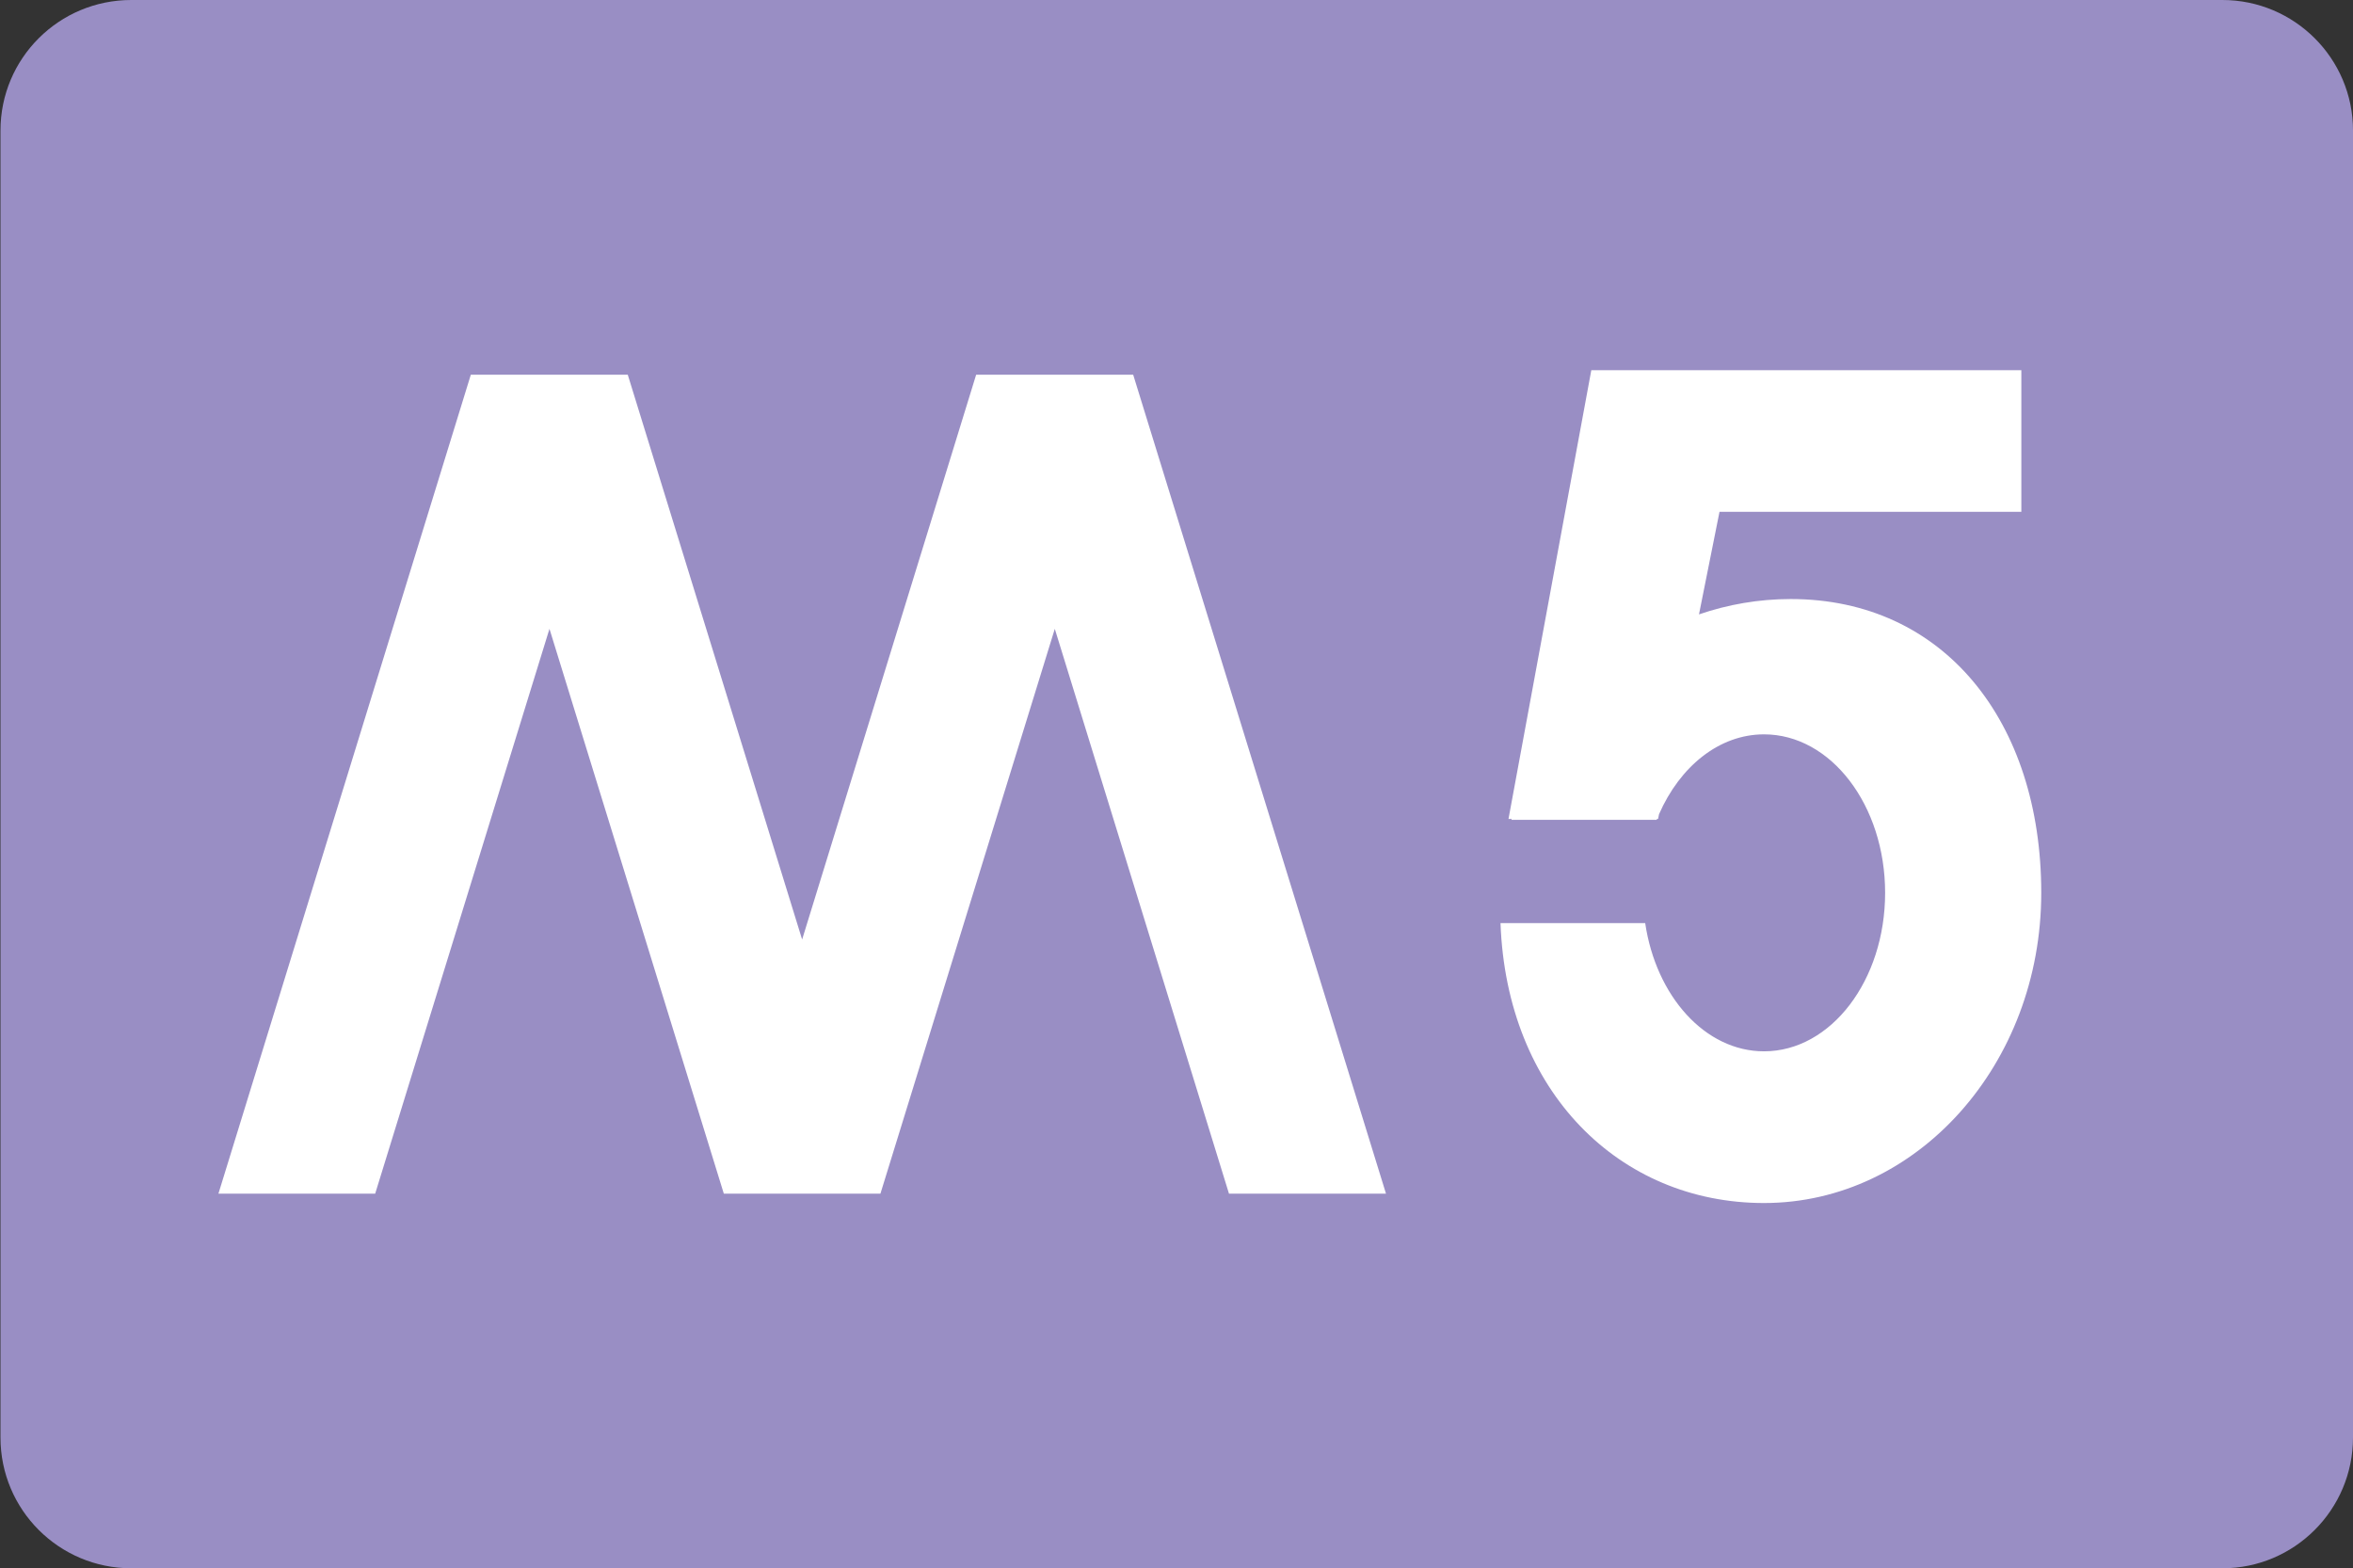
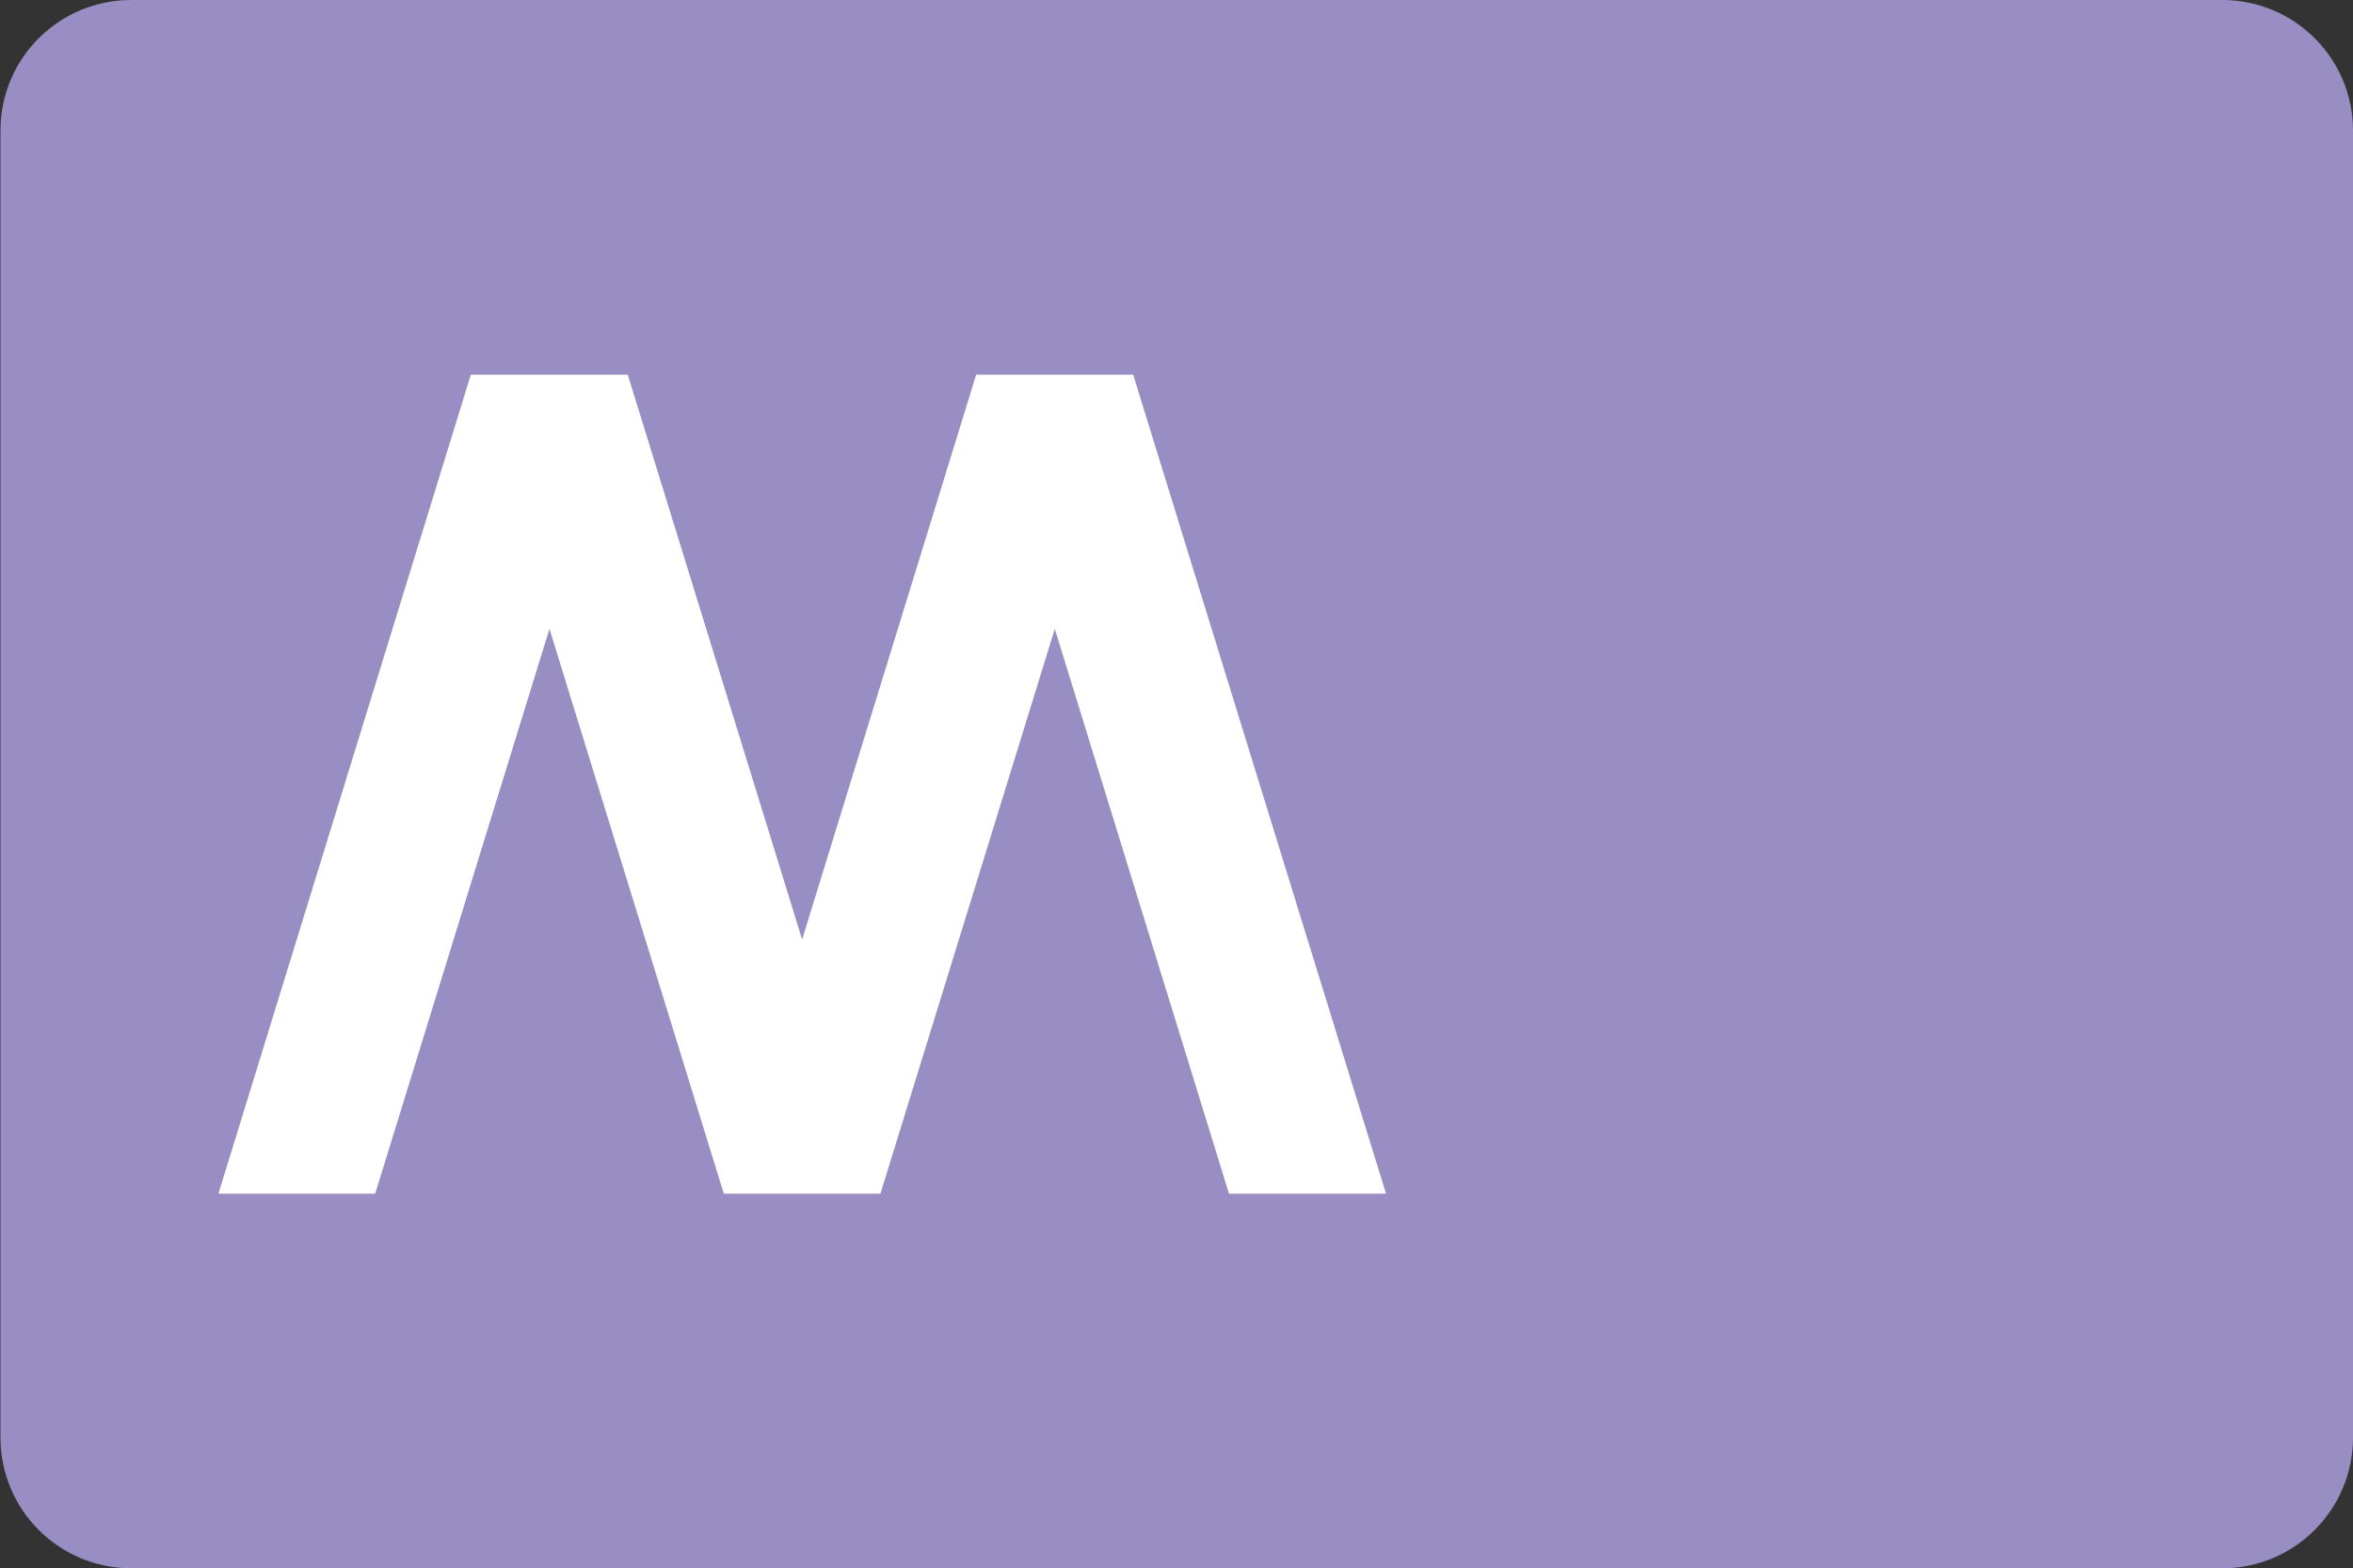
<svg xmlns="http://www.w3.org/2000/svg" width="220.232" height="146.789" viewBox="0 0 220.232 146.789">
  <rect x="0" y="0" width="220.232" height="146.789" fill="#333333" stroke="none" />
  <path fill="#A494C1" d="M220.232,134.547c0,6.766-5.491,12.242-12.228,12.242H12.287c-6.766,0-12.242-5.477-12.242-12.242V12.219  C0.045,5.461,5.521,0,12.287,0h195.719c6.734,0,12.227,5.461,12.227,12.219L220.232,134.547" id="path5" style="fill:#998ec4;fill-opacity:1" />
  <polygon fill="#FFFFFF" points="115.029,111.727 98.725,58.859 82.404,111.727 67.748,111.727 51.428,58.859 35.115,111.727   20.443,111.727 44.068,35.07 58.756,35.07 75.076,87.938 91.365,35.07 106.061,35.07 129.725,111.727 " id="polygon7" />
-   <path fill="#FFFFFF" d="M167.607,56.069c-2.983,0-5.873,0.504-8.588,1.437l1.921-9.604h28.25v-13.25h-40.25l-7.75,42h0.298  c-0.007,0.028-0.018,0.055-0.025,0.083h13.59c0.011-0.028,0.024-0.055,0.036-0.083h0.102l0.088-0.441  c1.954-4.461,5.617-7.477,9.828-7.477c6.26,0,11.334,6.642,11.334,14.834s-5.074,14.834-11.334,14.834  c-5.519,0-10.11-5.164-11.122-12h-13.543c0.57,15.761,11.129,26.199,24.665,26.199c14.33,0,25.947-12.999,25.947-29.033  S181.937,56.069,167.607,56.069z" id="path9" />
</svg>